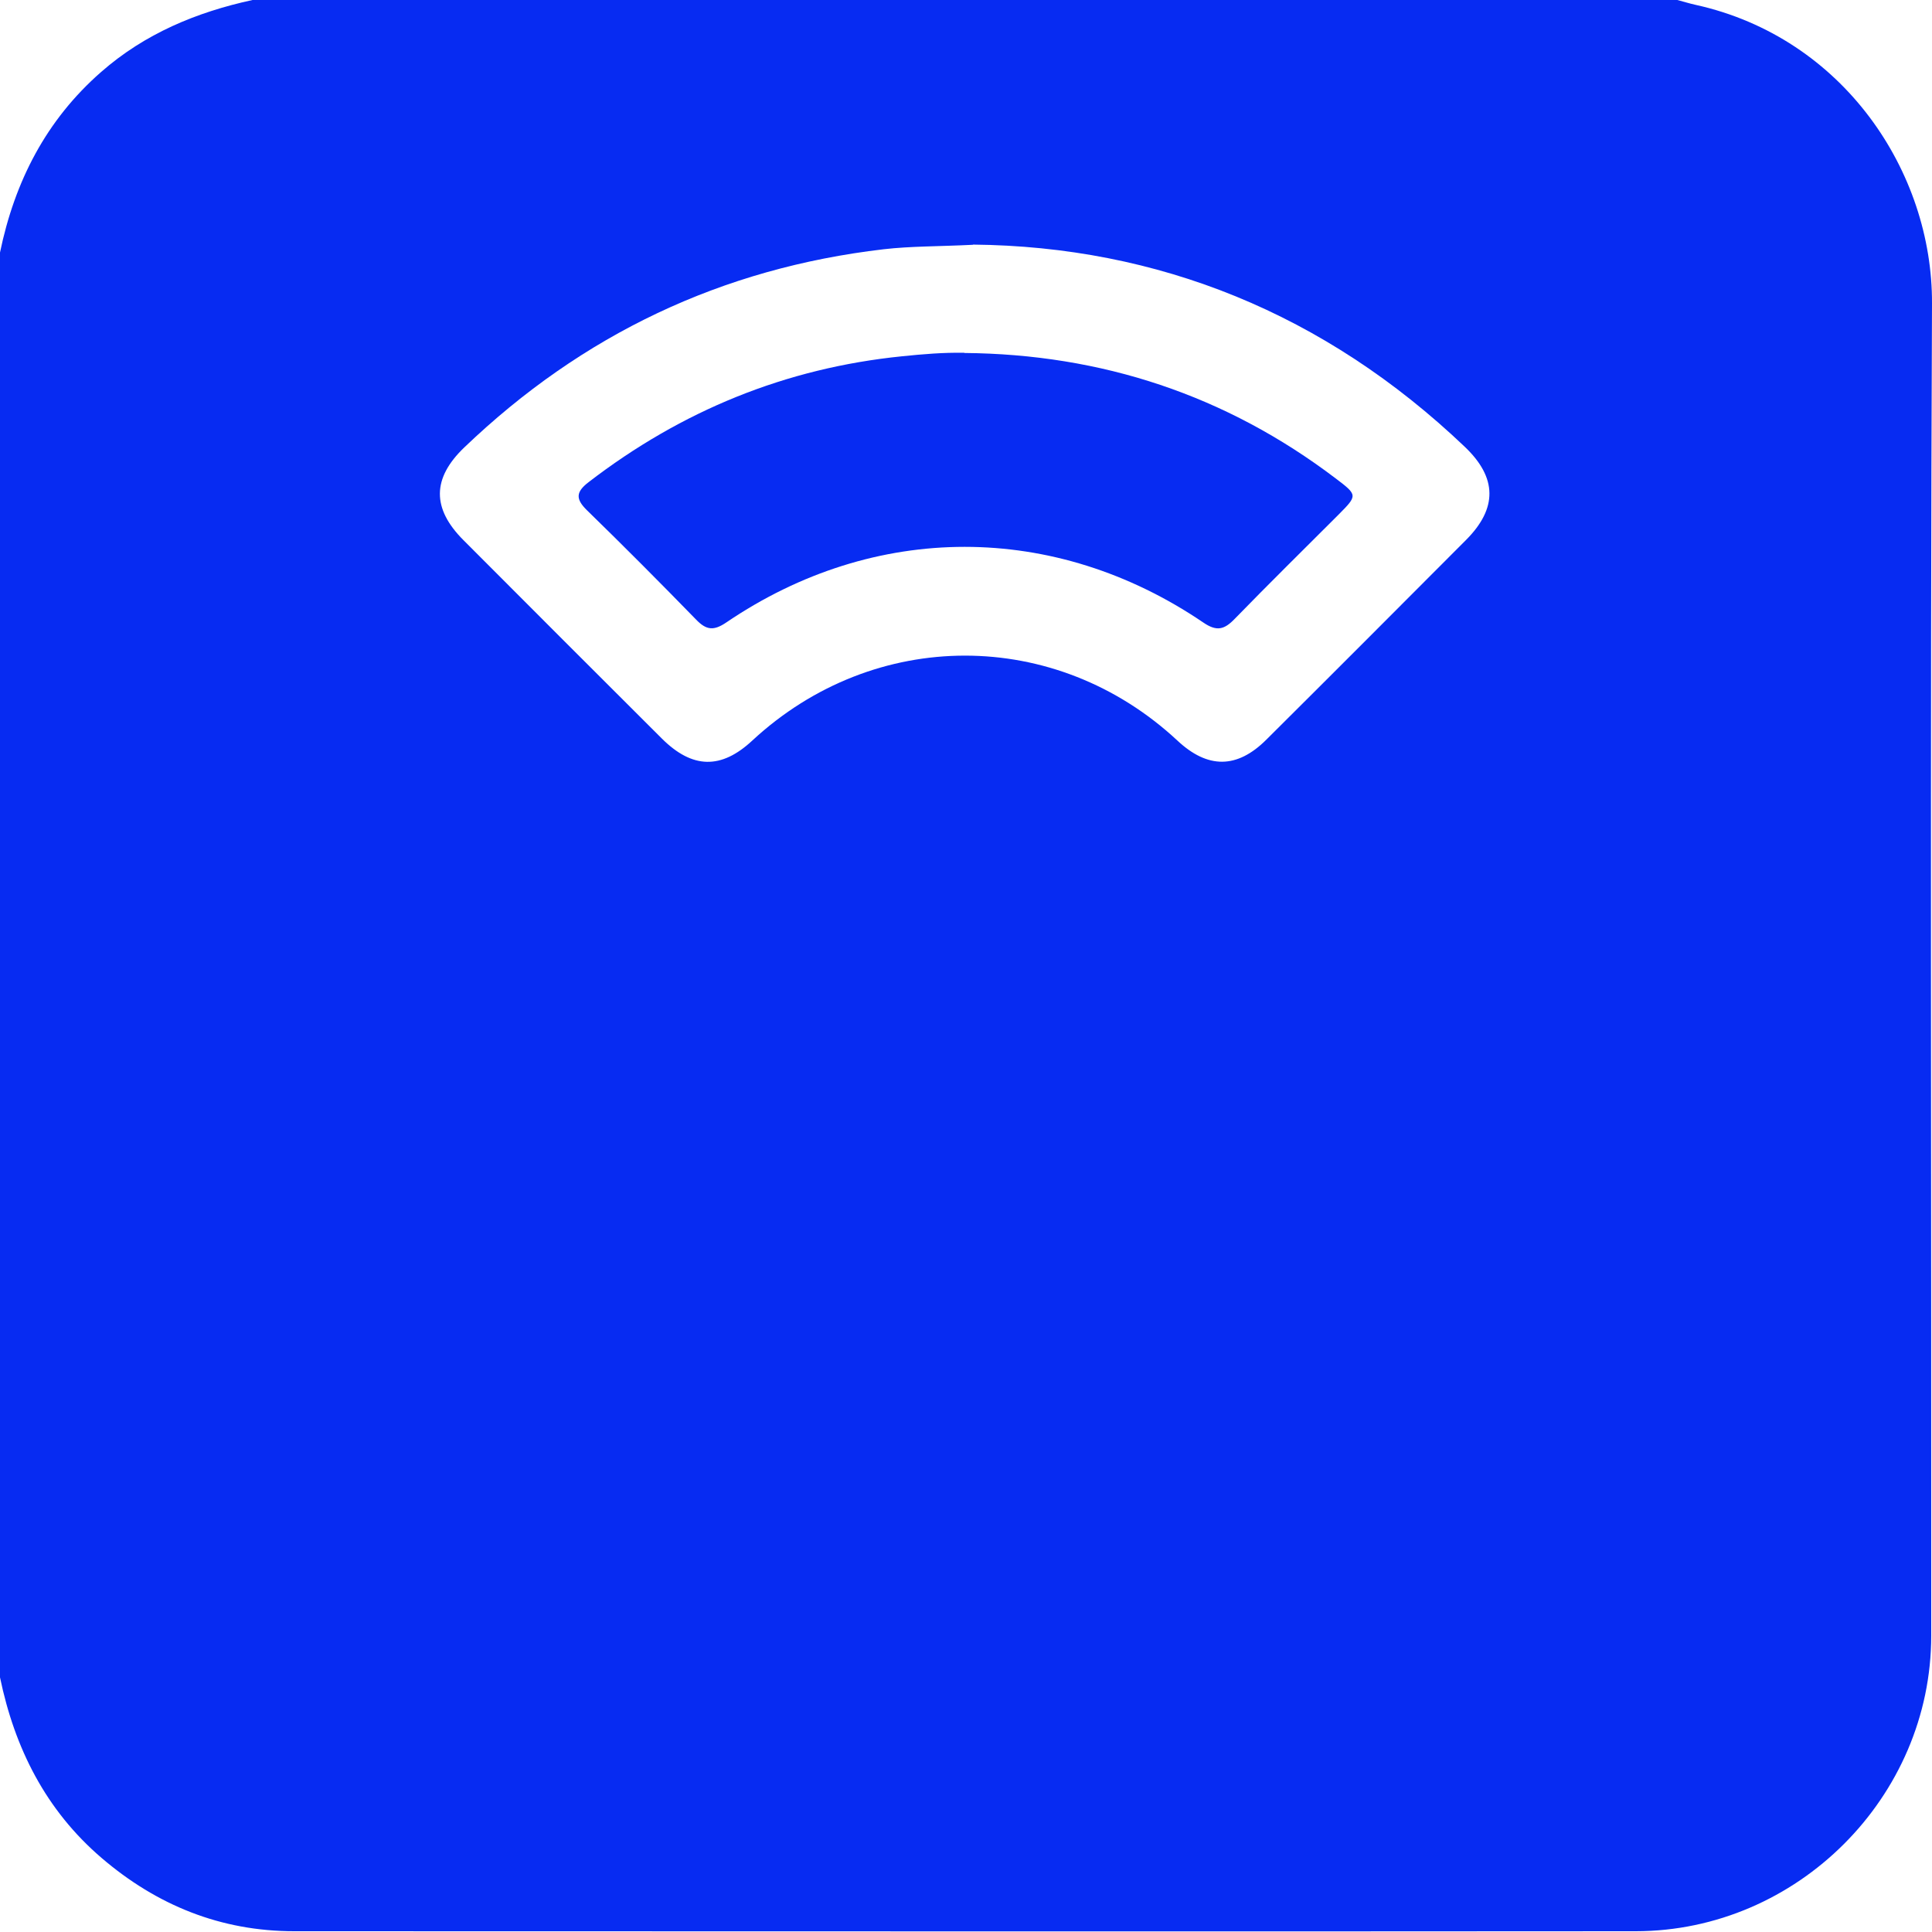
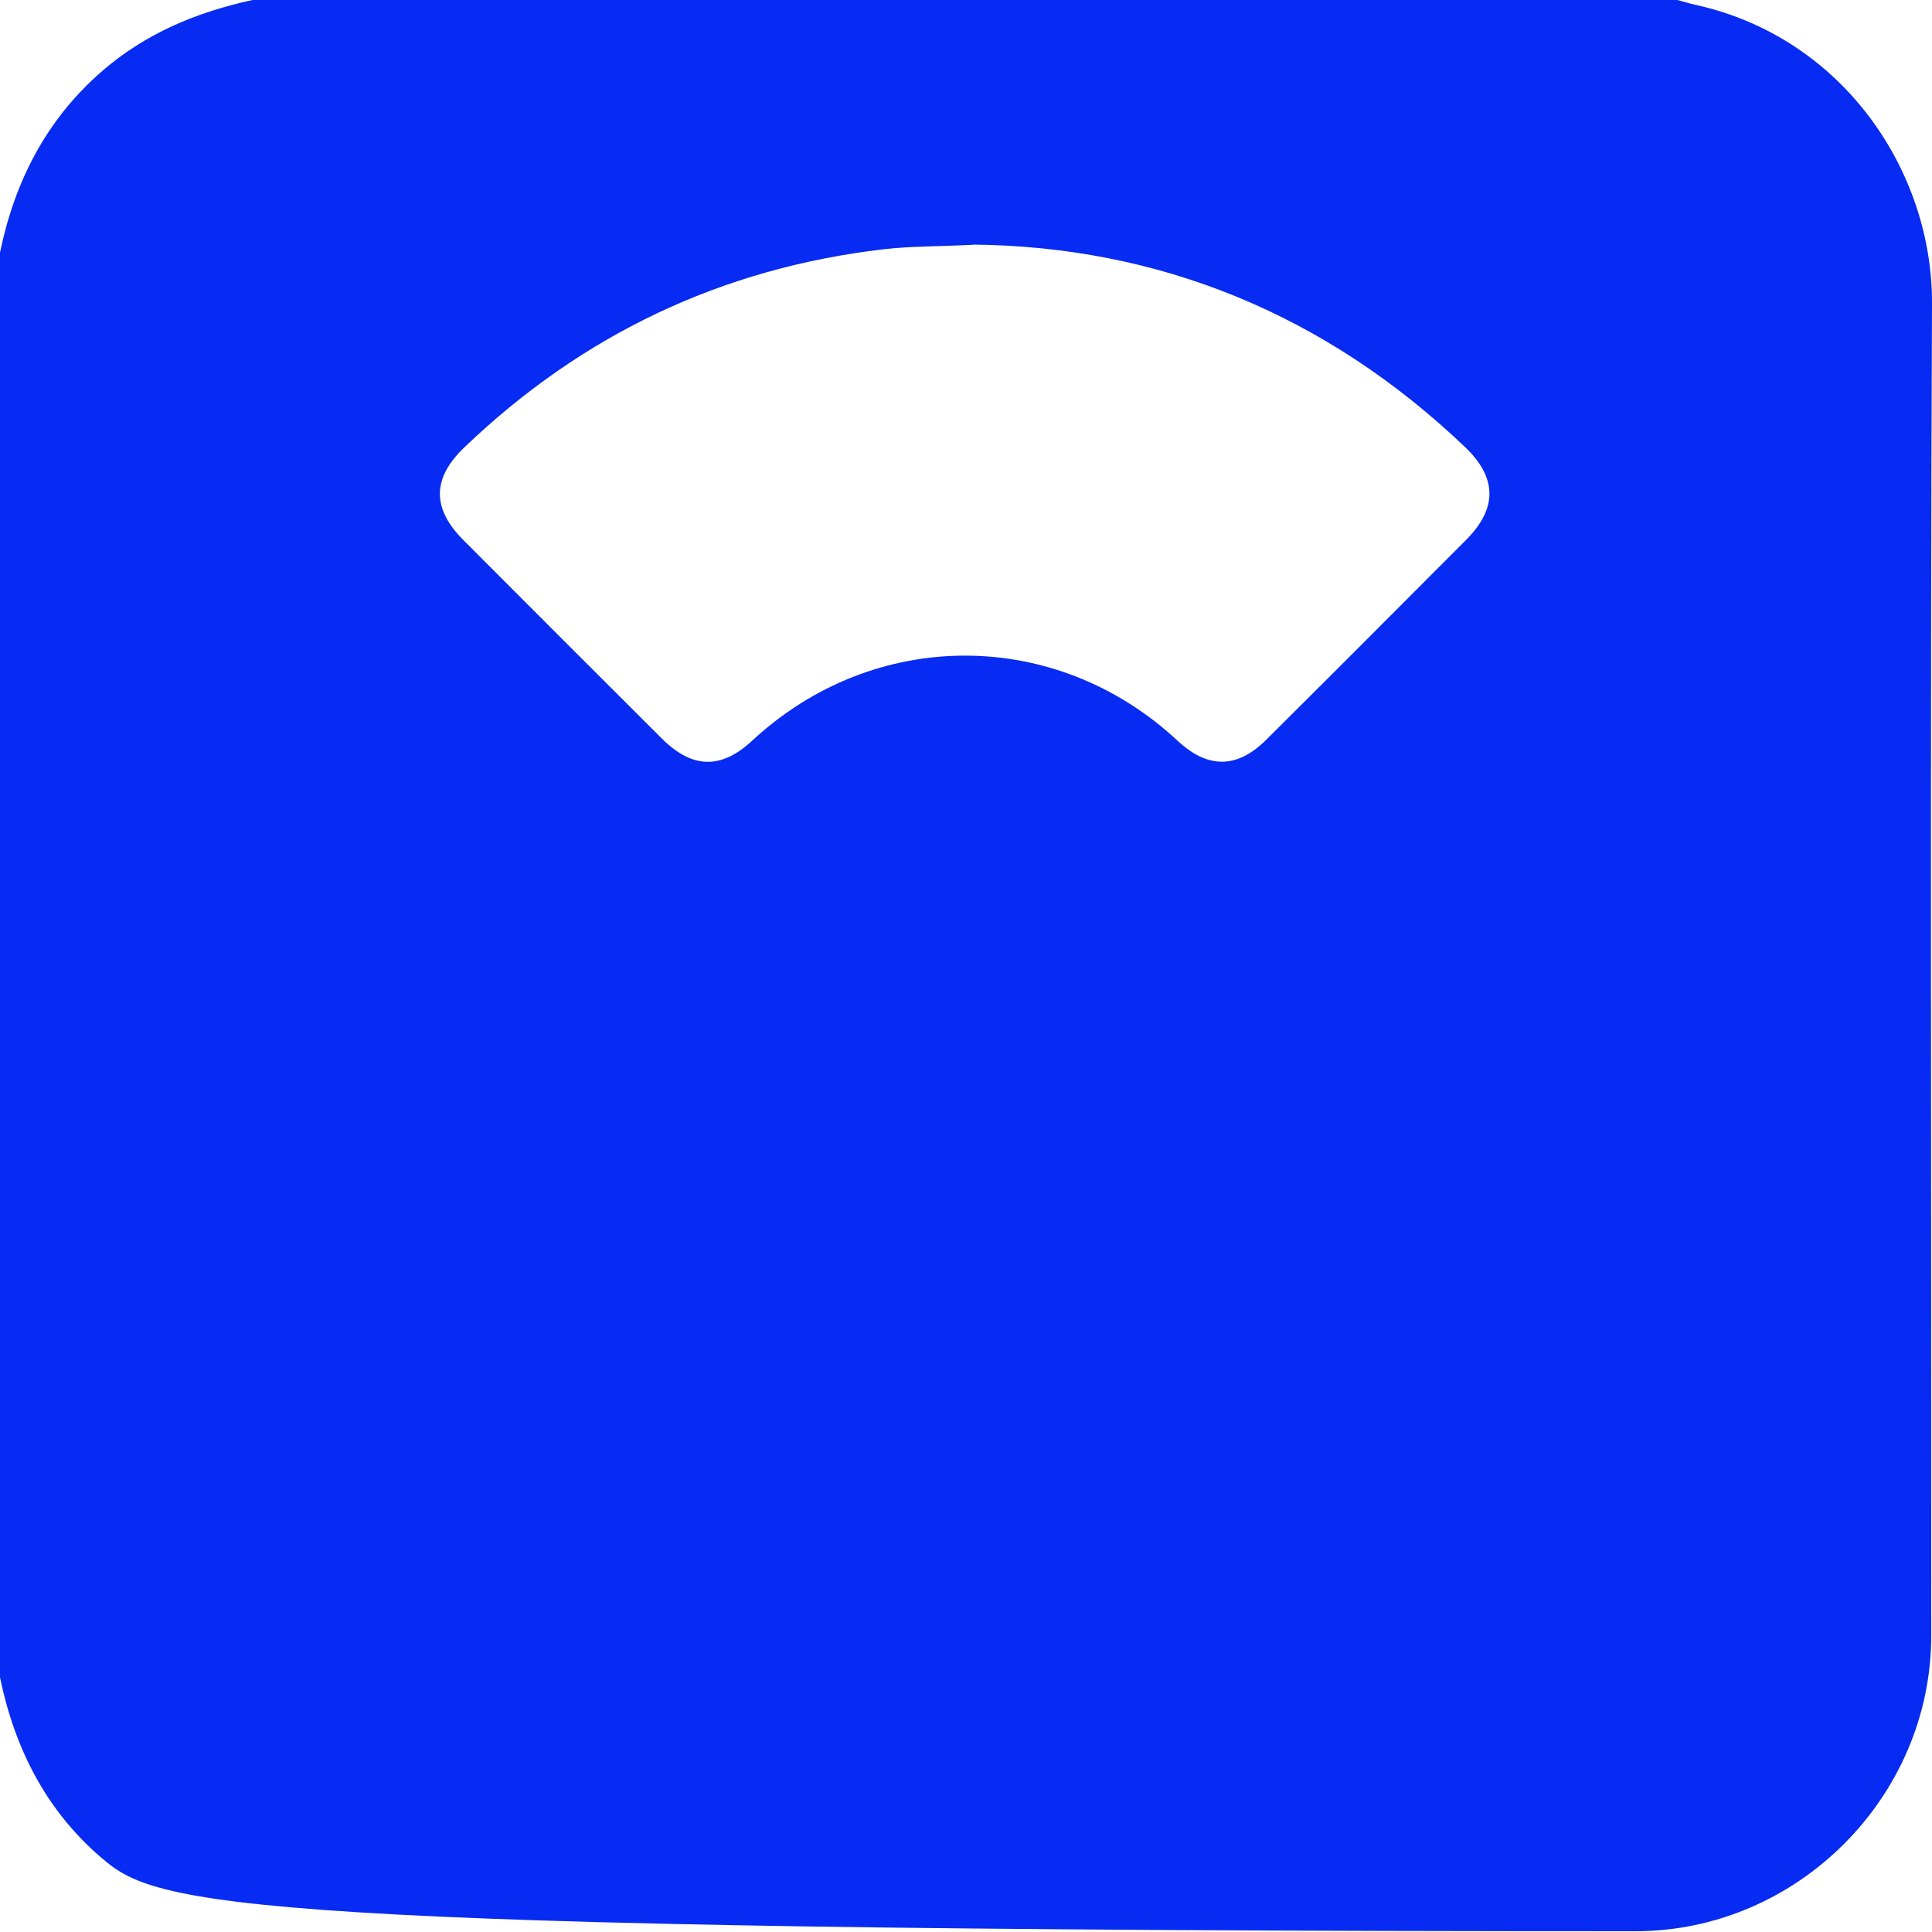
<svg xmlns="http://www.w3.org/2000/svg" width="60" height="60" viewBox="0 0 60 60" fill="none">
  <g clip-path="url(#clip0_87_145)">
-     <path d="M7.842 0C22.59 0 37.338 0 52.092 0C52.278 0.048 52.464 0.108 52.656 0.15C57.252 1.164 60.018 5.34 60 9.426C59.94 23.214 59.982 37.008 59.976 50.796C59.976 55.812 55.812 59.97 50.802 59.976C36.912 59.988 23.028 59.976 9.138 59.976C6.858 59.976 4.872 59.172 3.15 57.696C1.422 56.214 0.456 54.294 0 52.092V7.842C0.456 5.64 1.428 3.732 3.144 2.232C4.5 1.044 6.102 0.378 7.842 0ZM30.216 7.602C29.124 7.656 28.284 7.644 27.45 7.74C22.41 8.328 18.078 10.392 14.418 13.896C13.416 14.856 13.41 15.792 14.394 16.776C16.446 18.834 18.498 20.886 20.556 22.938C21.504 23.88 22.398 23.898 23.364 22.998C27.156 19.482 32.784 19.482 36.564 22.998C37.506 23.88 38.418 23.88 39.33 22.968C41.406 20.904 43.47 18.834 45.534 16.764C46.506 15.786 46.5 14.838 45.492 13.878C41.142 9.732 35.958 7.65 30.21 7.596L30.216 7.602Z" fill="#072BF2" />
-     <path d="M29.946 10.962C34.212 10.998 38.07 12.27 41.478 14.856C42.168 15.378 42.162 15.384 41.568 15.984C40.494 17.058 39.408 18.126 38.346 19.218C38.022 19.554 37.788 19.62 37.368 19.332C32.754 16.2 27.162 16.2 22.554 19.332C22.164 19.596 21.936 19.572 21.618 19.242C20.502 18.096 19.374 16.962 18.228 15.846C17.874 15.498 17.88 15.282 18.276 14.976C21.162 12.756 24.396 11.43 28.02 11.064C28.662 10.998 29.298 10.944 29.946 10.956V10.962Z" fill="#072BF2" />
+     <path d="M7.842 0C22.59 0 37.338 0 52.092 0C52.278 0.048 52.464 0.108 52.656 0.15C57.252 1.164 60.018 5.34 60 9.426C59.94 23.214 59.982 37.008 59.976 50.796C59.976 55.812 55.812 59.97 50.802 59.976C6.858 59.976 4.872 59.172 3.15 57.696C1.422 56.214 0.456 54.294 0 52.092V7.842C0.456 5.64 1.428 3.732 3.144 2.232C4.5 1.044 6.102 0.378 7.842 0ZM30.216 7.602C29.124 7.656 28.284 7.644 27.45 7.74C22.41 8.328 18.078 10.392 14.418 13.896C13.416 14.856 13.41 15.792 14.394 16.776C16.446 18.834 18.498 20.886 20.556 22.938C21.504 23.88 22.398 23.898 23.364 22.998C27.156 19.482 32.784 19.482 36.564 22.998C37.506 23.88 38.418 23.88 39.33 22.968C41.406 20.904 43.47 18.834 45.534 16.764C46.506 15.786 46.5 14.838 45.492 13.878C41.142 9.732 35.958 7.65 30.21 7.596L30.216 7.602Z" fill="#072BF2" />
  </g>
  <defs>
    <clipPath id="clip0_87_145">
      <rect width="60" height="60" fill="white" />
    </clipPath>
  </defs>
</svg>